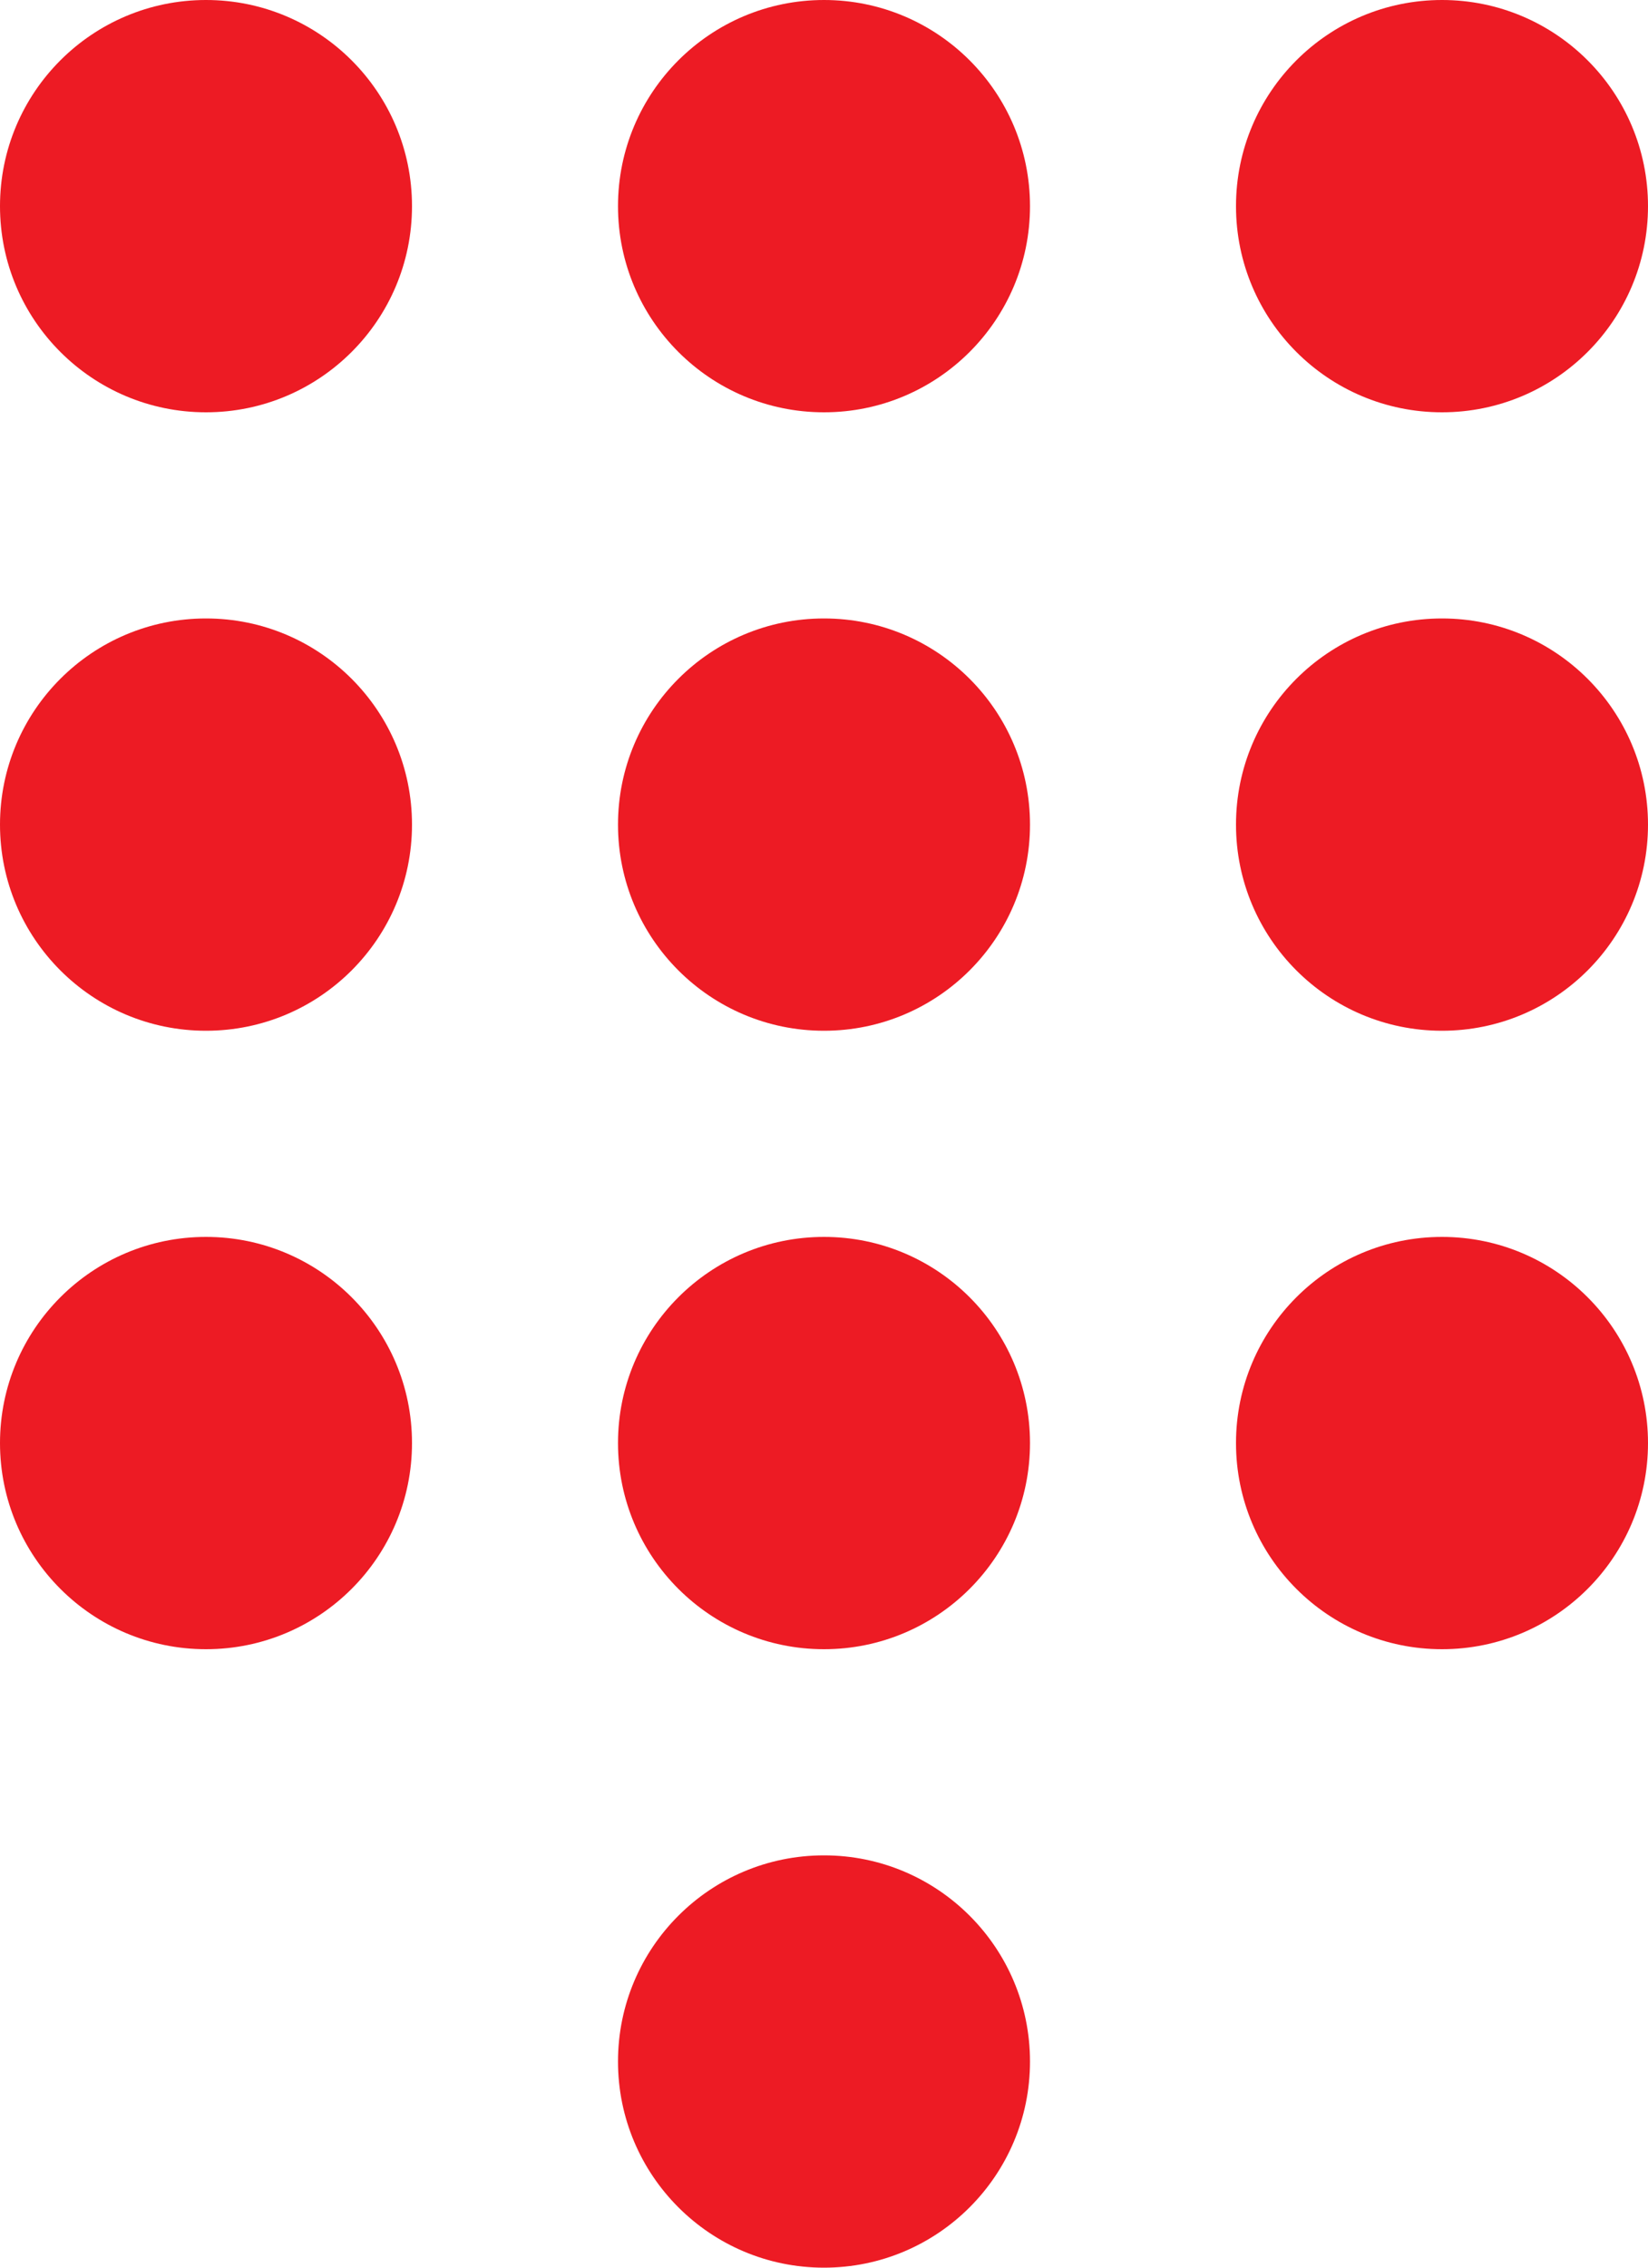
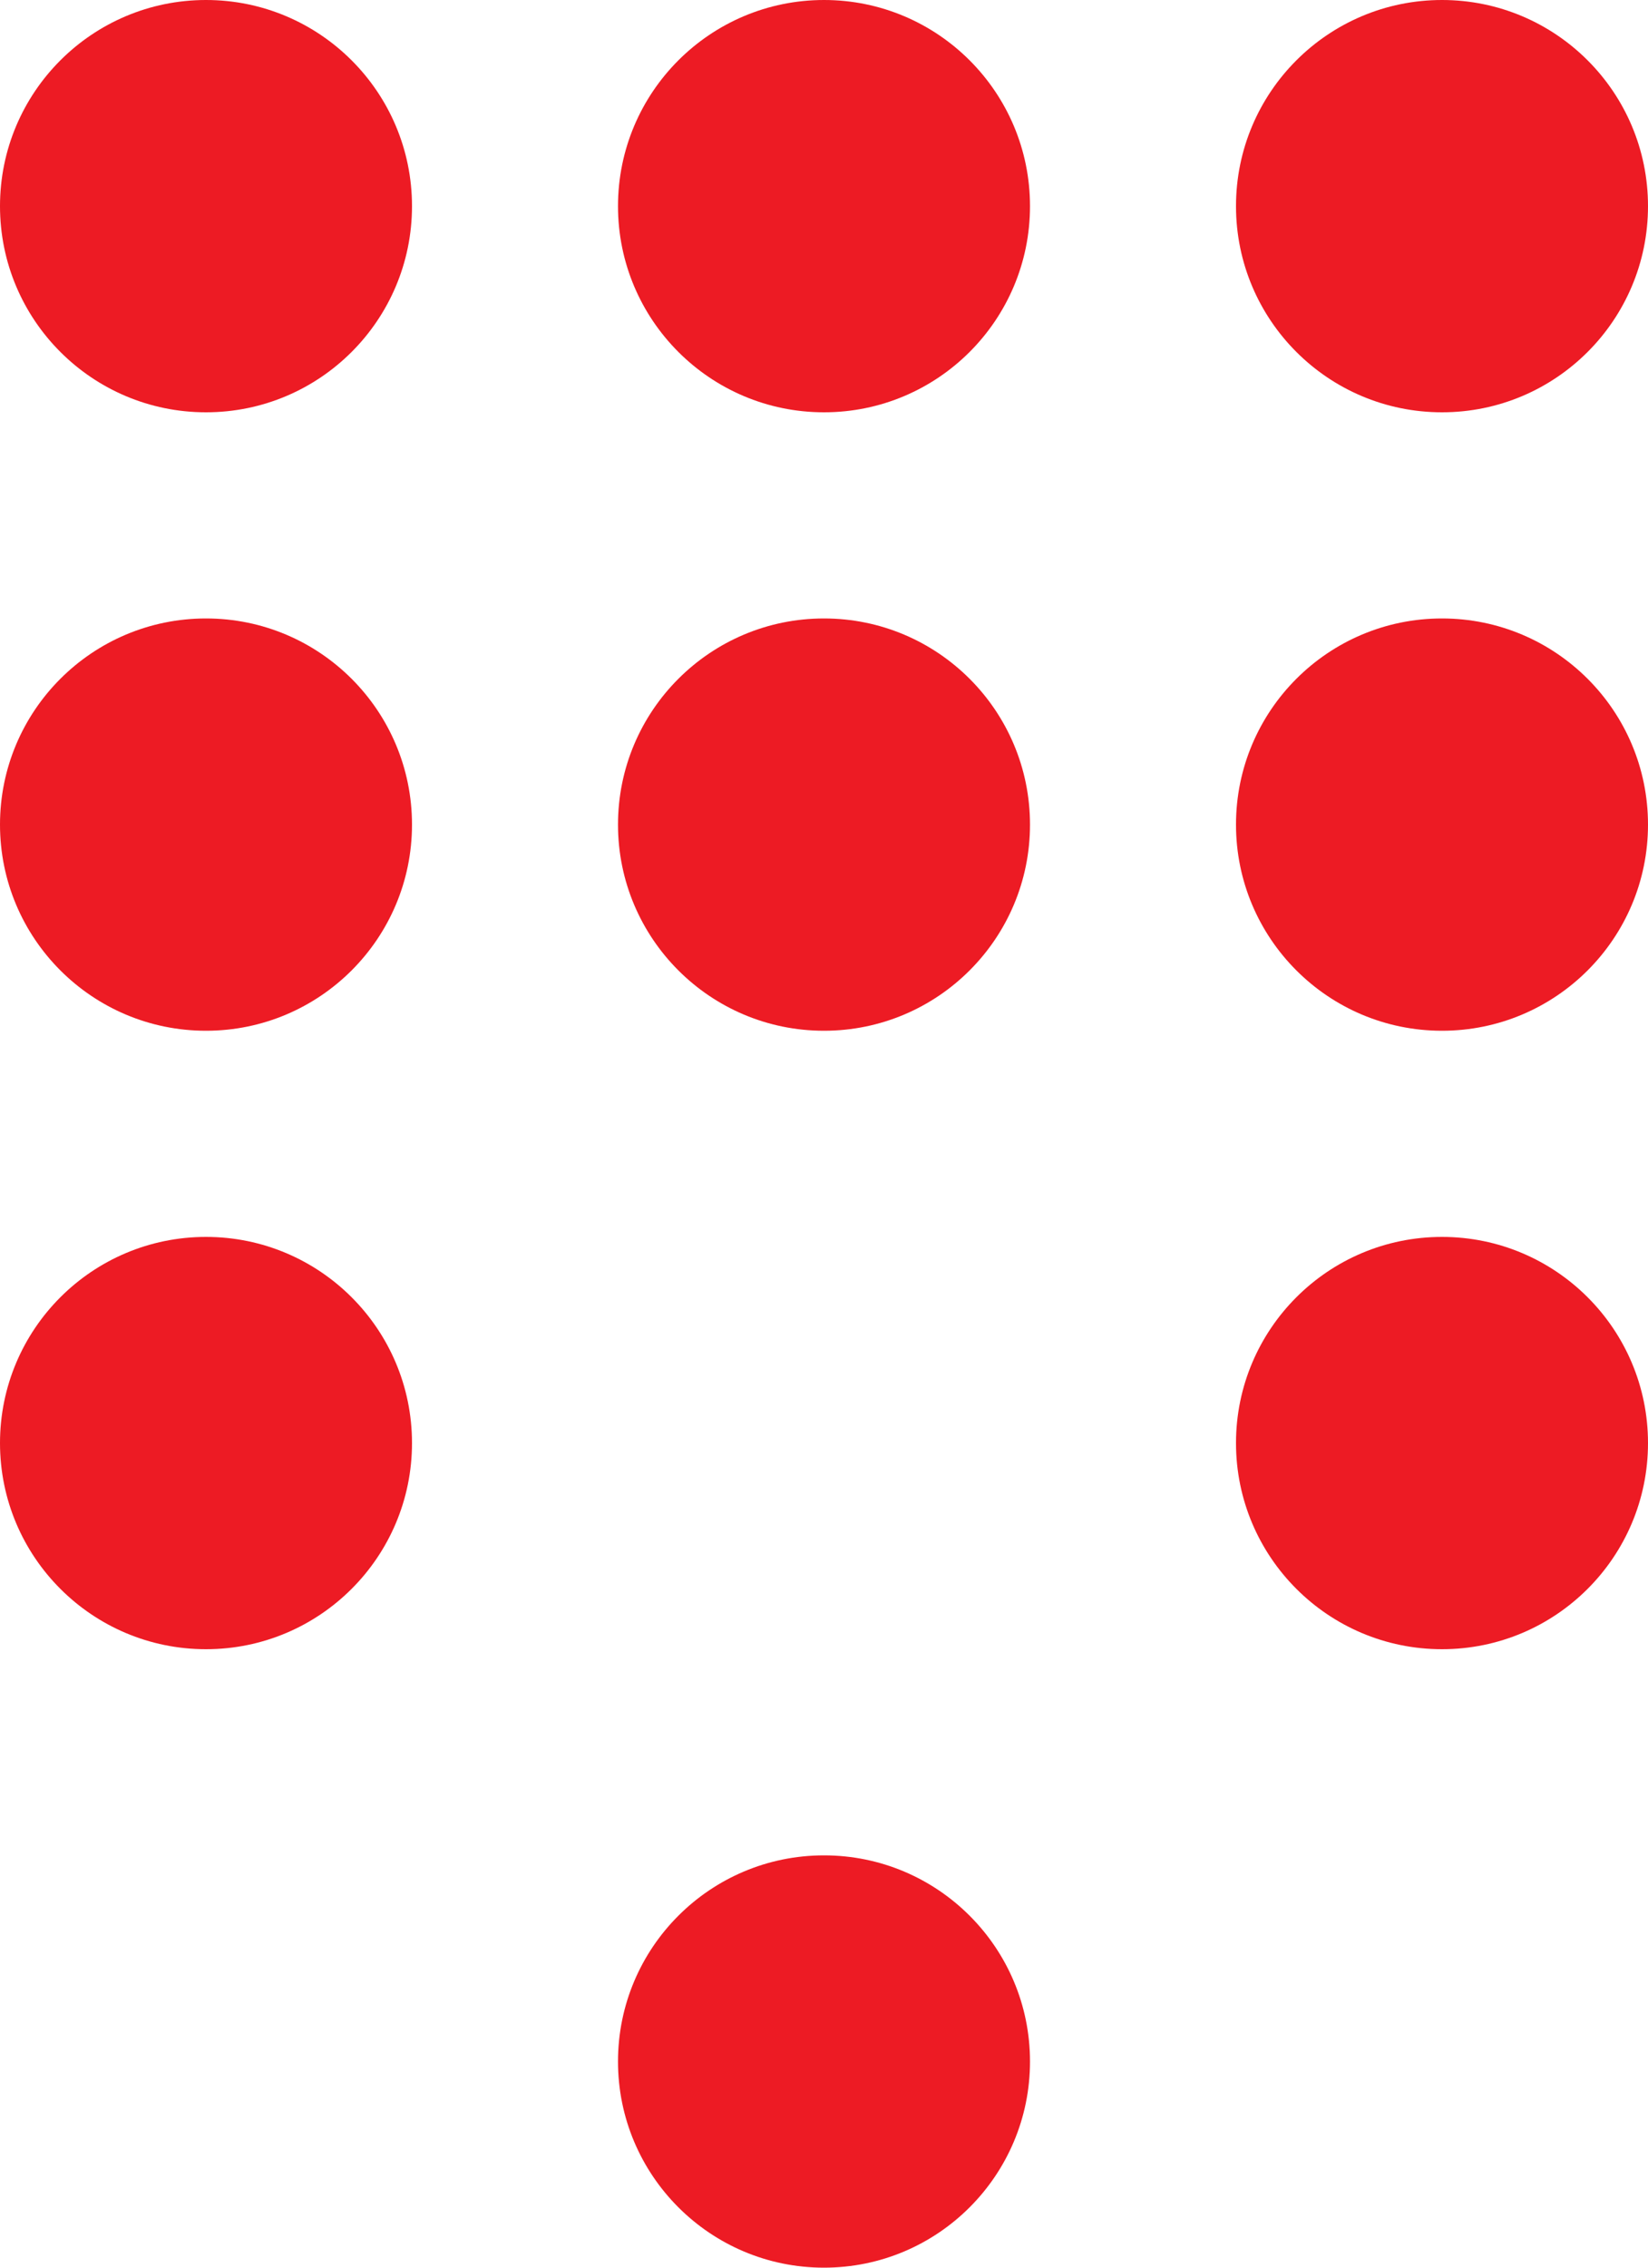
<svg xmlns="http://www.w3.org/2000/svg" width="16" height="22" viewBox="0 0 16 22" fill="none">
  <circle cx="2" cy="2" r="2" fill="#ED1B24" />
  <circle cx="2" cy="8" r="2" fill="#ED1B24" />
  <circle cx="2" cy="14" r="2" fill="#ED1B24" />
  <circle cx="8" cy="2" r="2" fill="#ED1B24" />
  <circle cx="8" cy="8" r="2" fill="#ED1B24" />
-   <circle cx="8" cy="14" r="2" fill="#ED1B24" />
  <circle cx="8" cy="20" r="2" fill="#ED1B24" />
  <circle cx="14" cy="2" r="2" fill="#ED1B24" />
  <circle cx="14" cy="8" r="2" fill="#ED1B24" />
  <circle cx="14" cy="14" r="2" fill="#ED1B24" />
</svg>